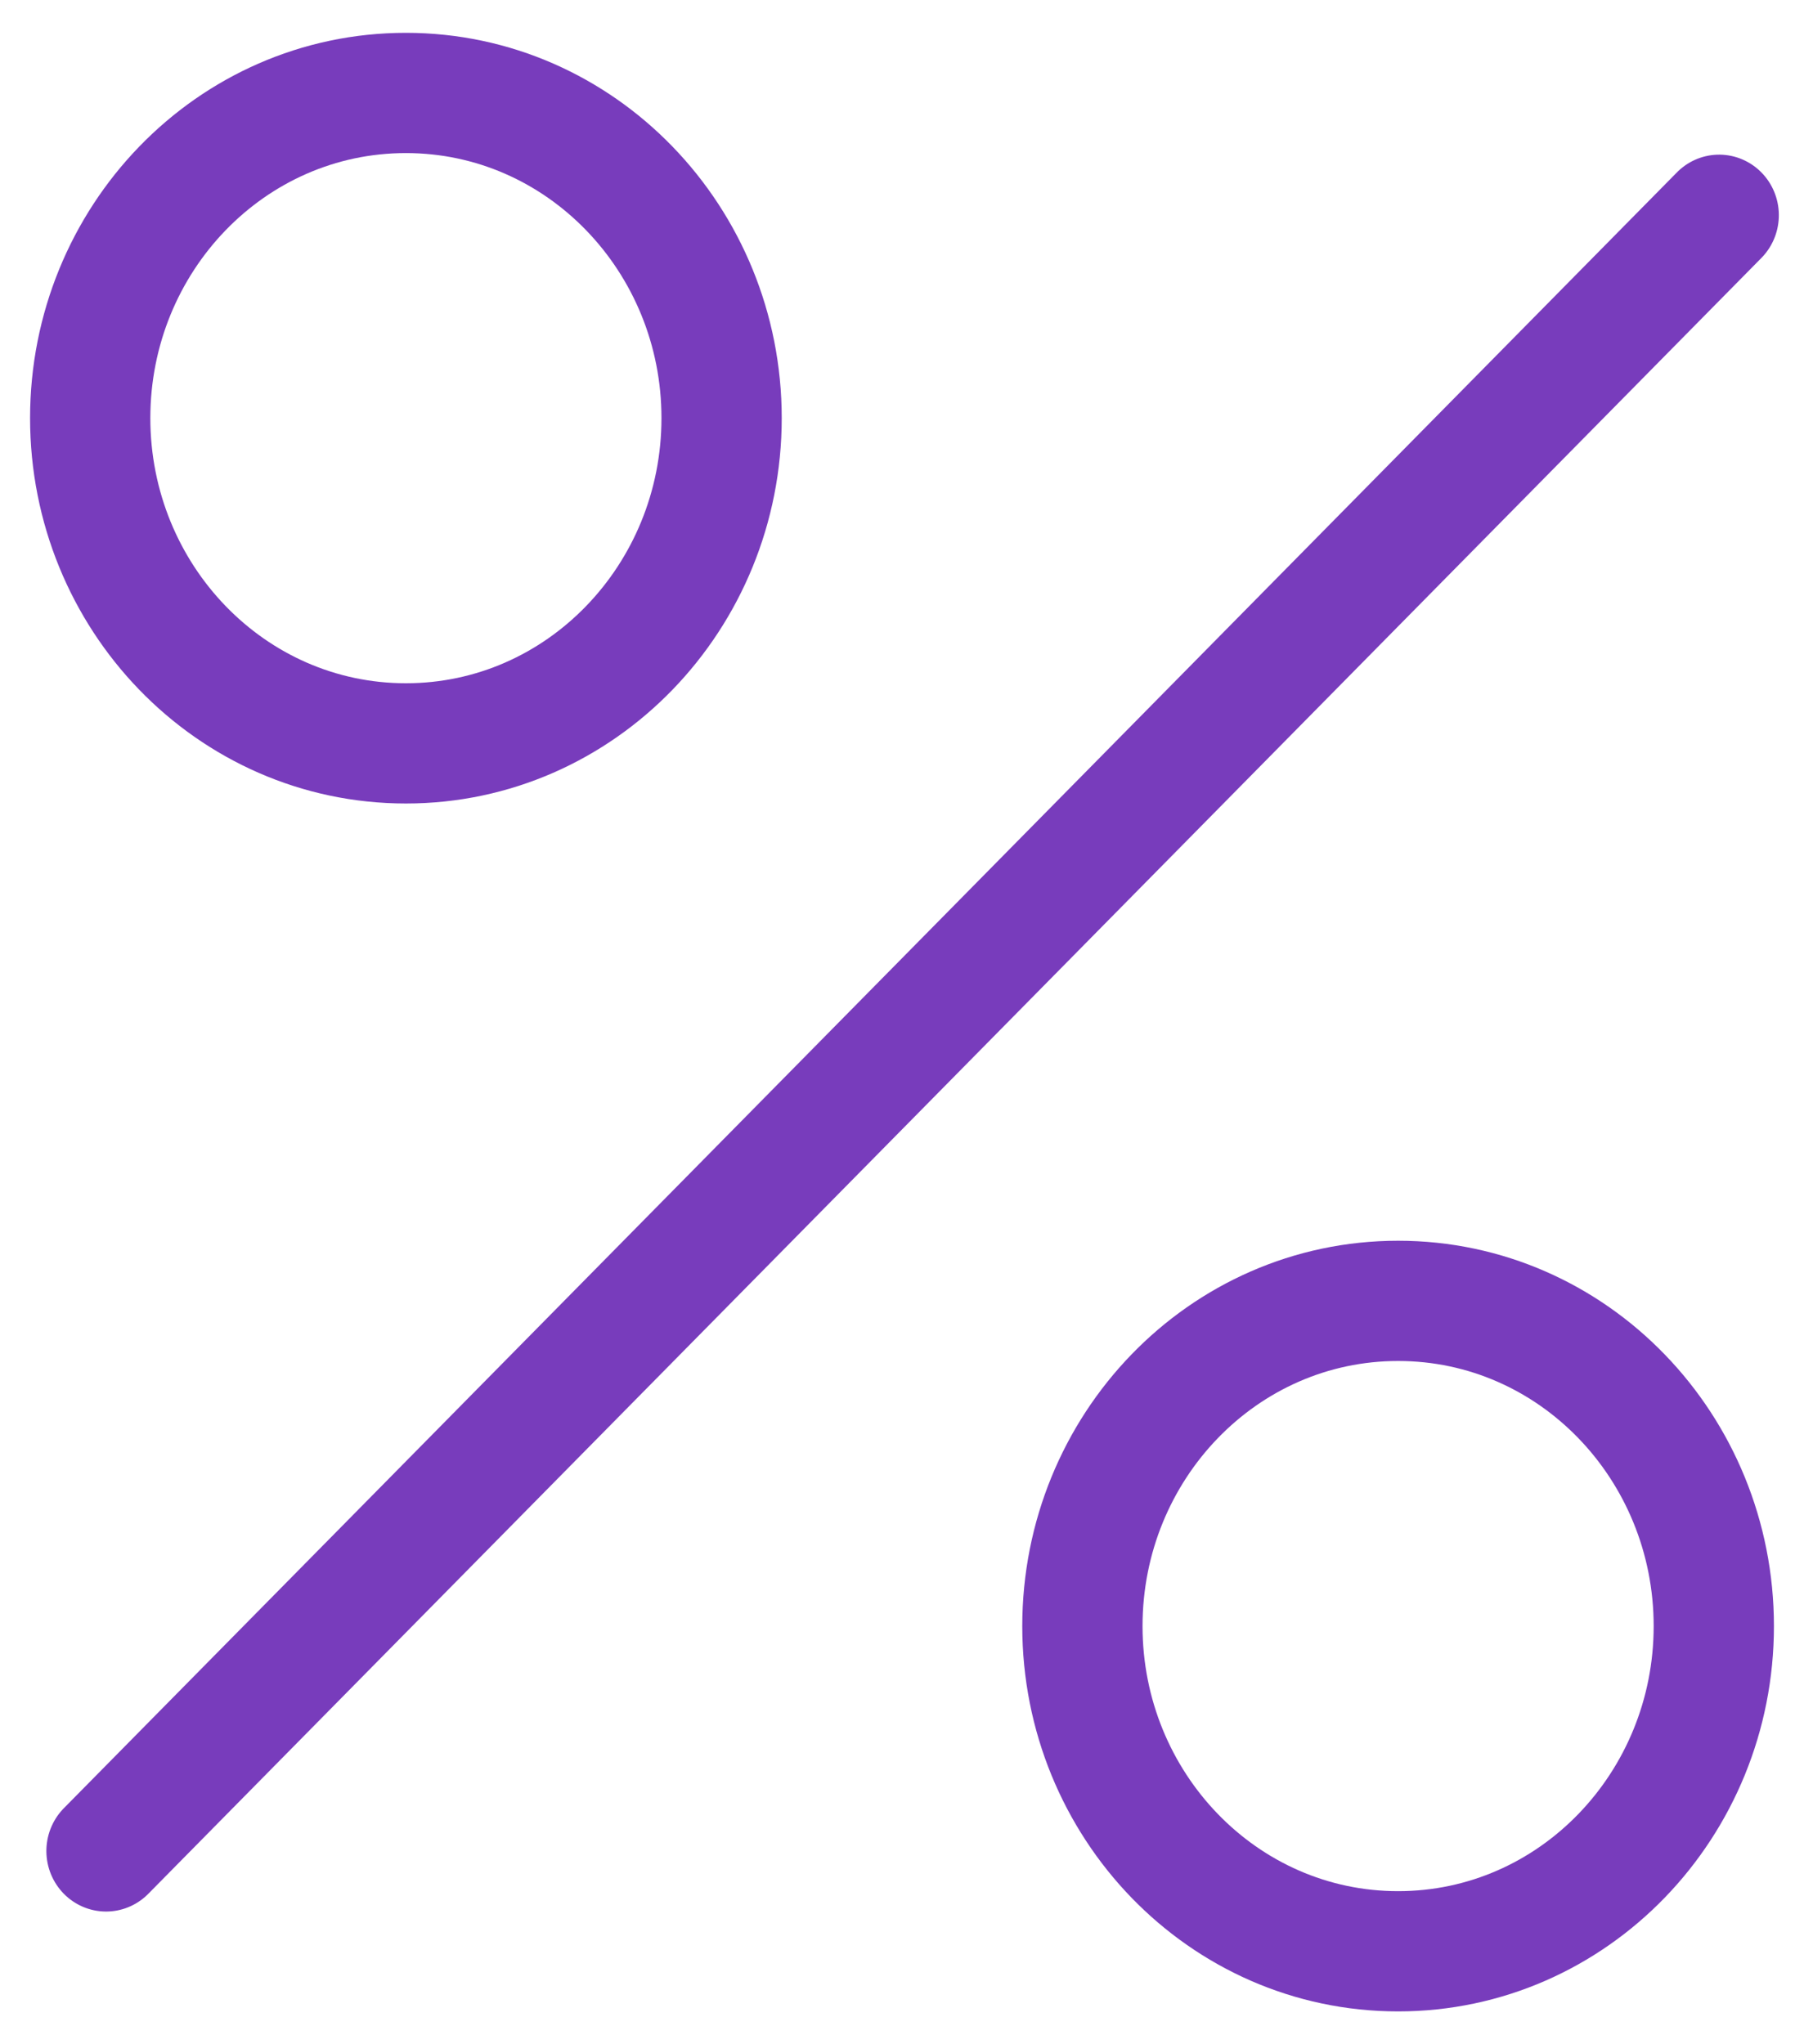
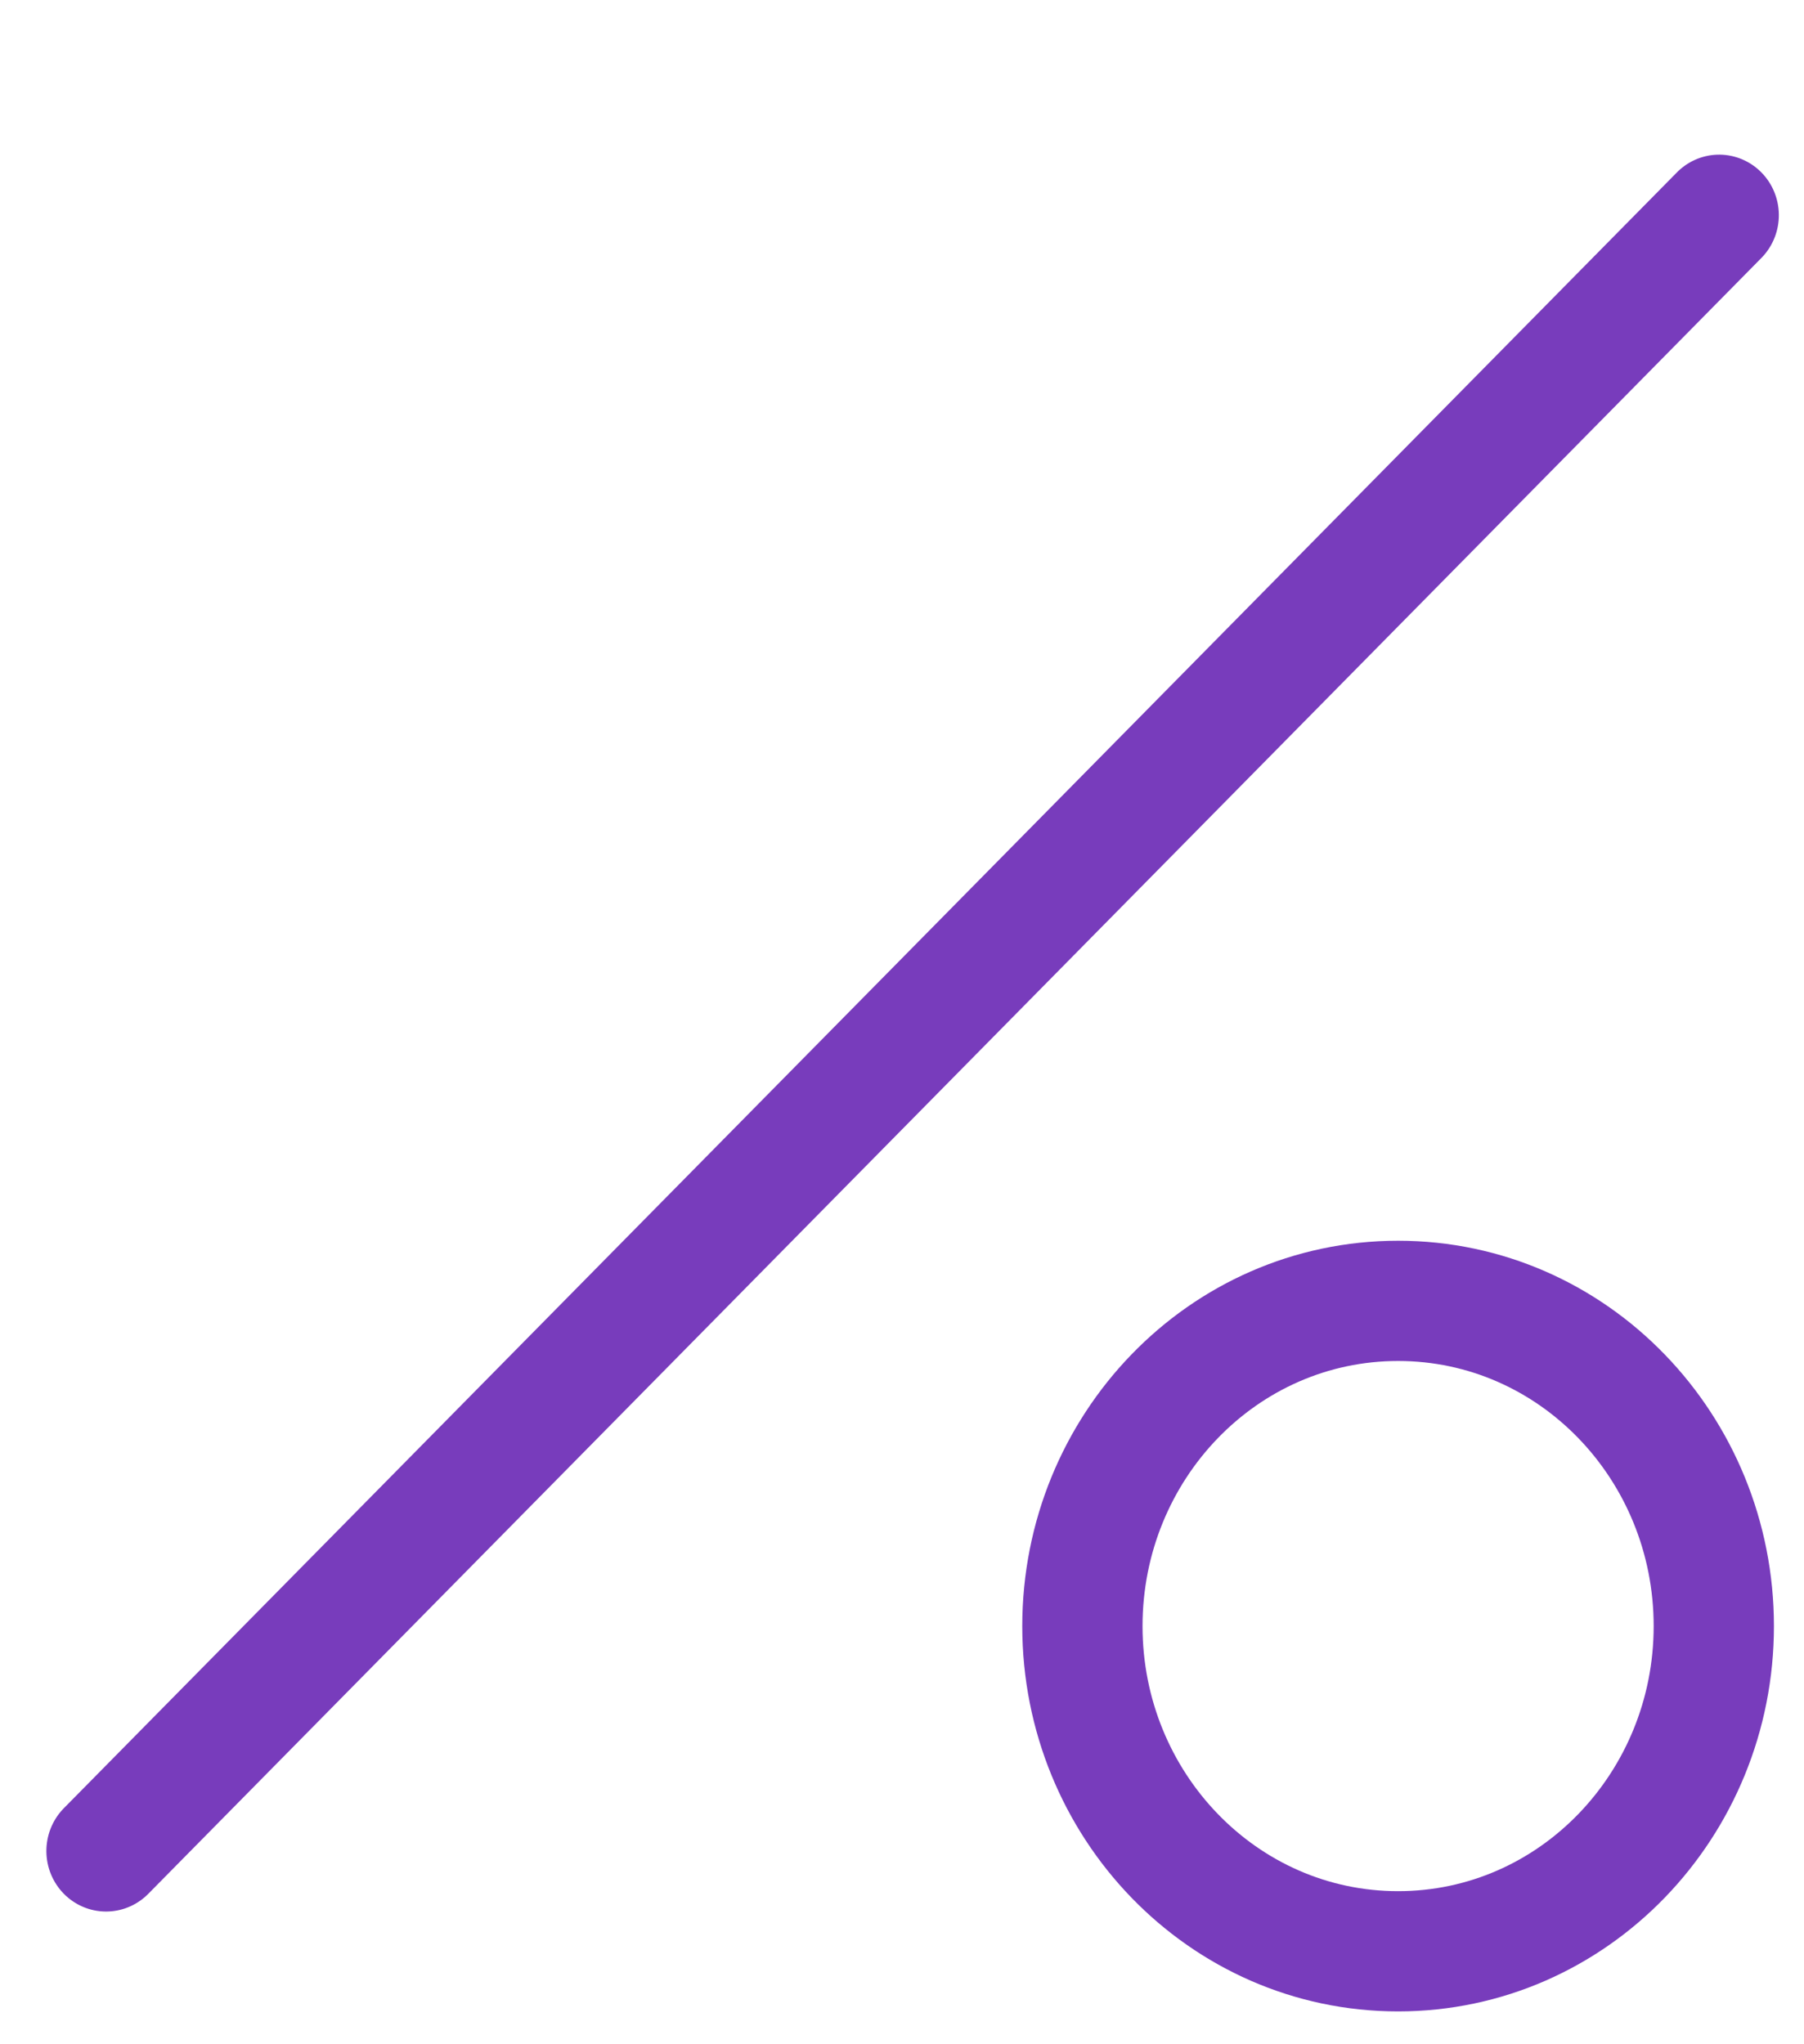
<svg xmlns="http://www.w3.org/2000/svg" width="15" height="17" viewBox="0 0 15 17" fill="none">
  <g clip-path="url(#clip0_1199_18941)">
    <path d="M14.25 13.523C14.25 15.008 13.083 16.227 11.625 16.227C10.167 16.227 9 15.008 9 13.523C9 12.037 10.167 10.818 11.625 10.818C13.083 10.818 14.25 12.037 14.25 13.523Z" stroke="#783CBC" />
-     <path d="M6 3.477C6 4.963 4.832 6.182 3.375 6.182C1.917 6.182 0.75 4.963 0.75 3.477C0.75 1.992 1.917 0.773 3.375 0.773C4.832 0.773 6 1.992 6 3.477Z" stroke="#783CBC" />
    <line x1="0.5" y1="-0.5" x2="19.606" y2="-0.5" transform="matrix(0.702 -0.712 0.702 0.712 0.882 16.105)" stroke="#783CBC" stroke-linecap="round" />
  </g>
  <defs>
    <clipPath id="clip0_1199_18941">
      <rect width="15" height="17" fill="white" />
    </clipPath>
  </defs>
</svg>